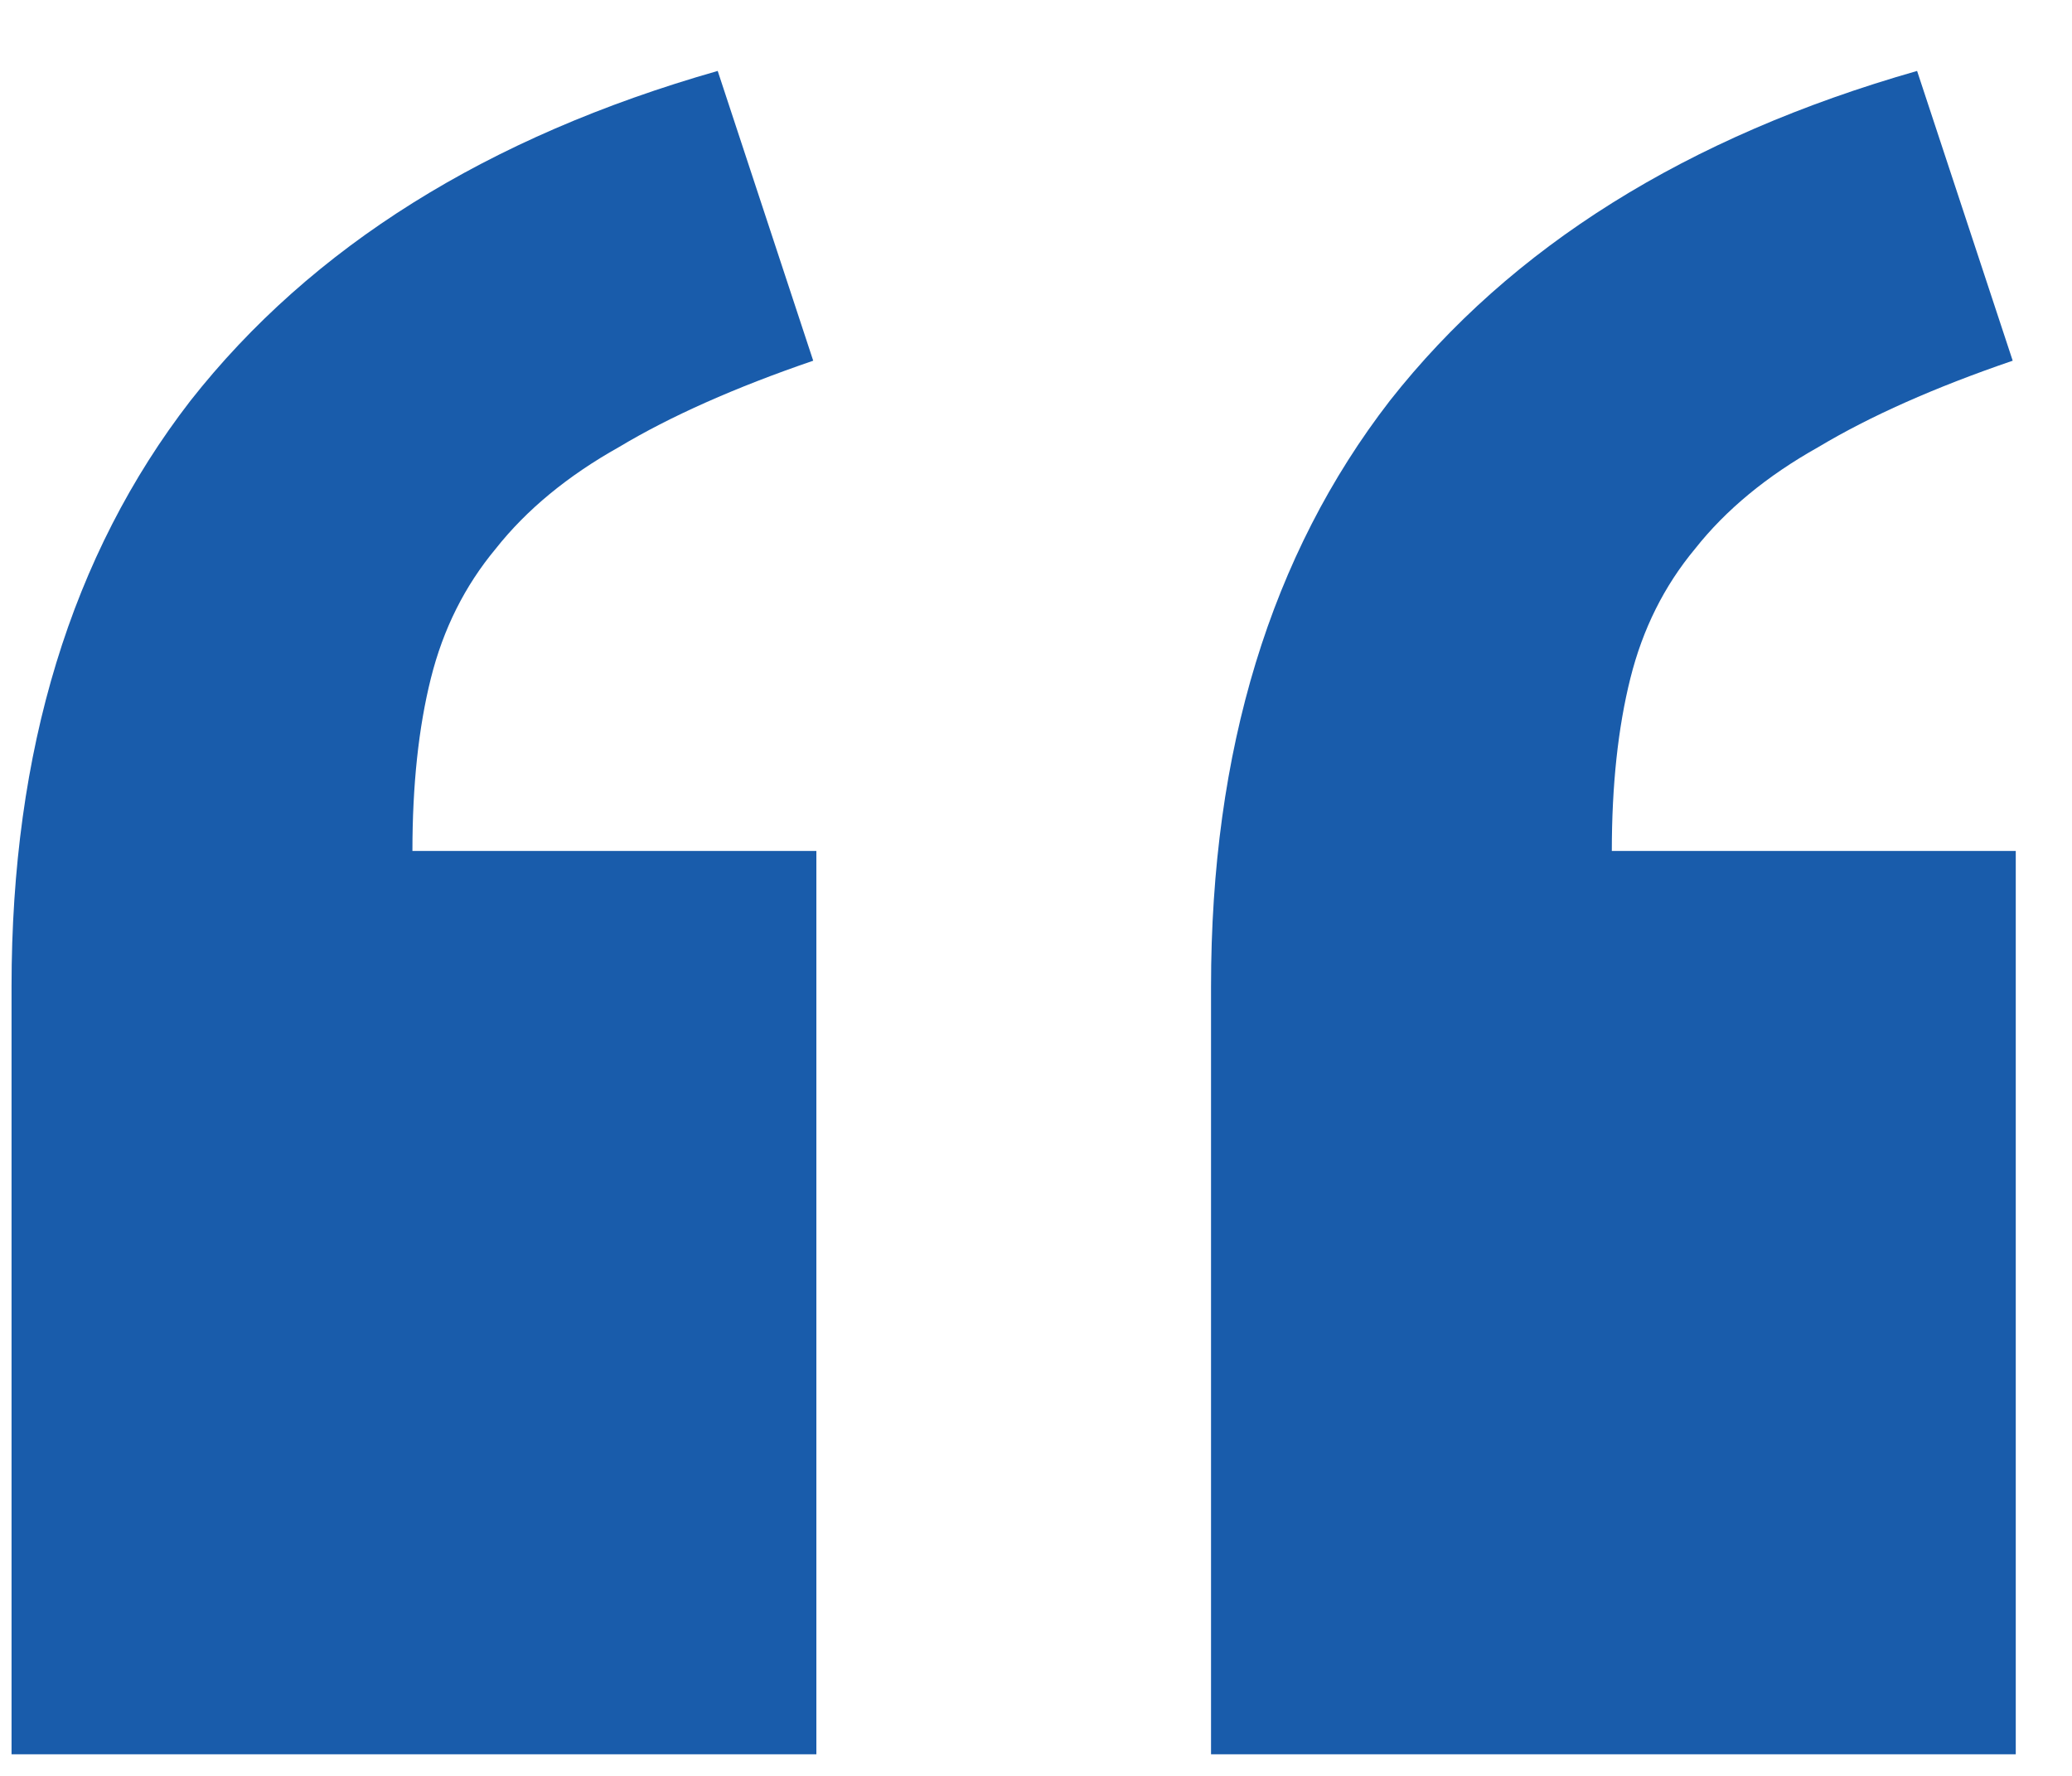
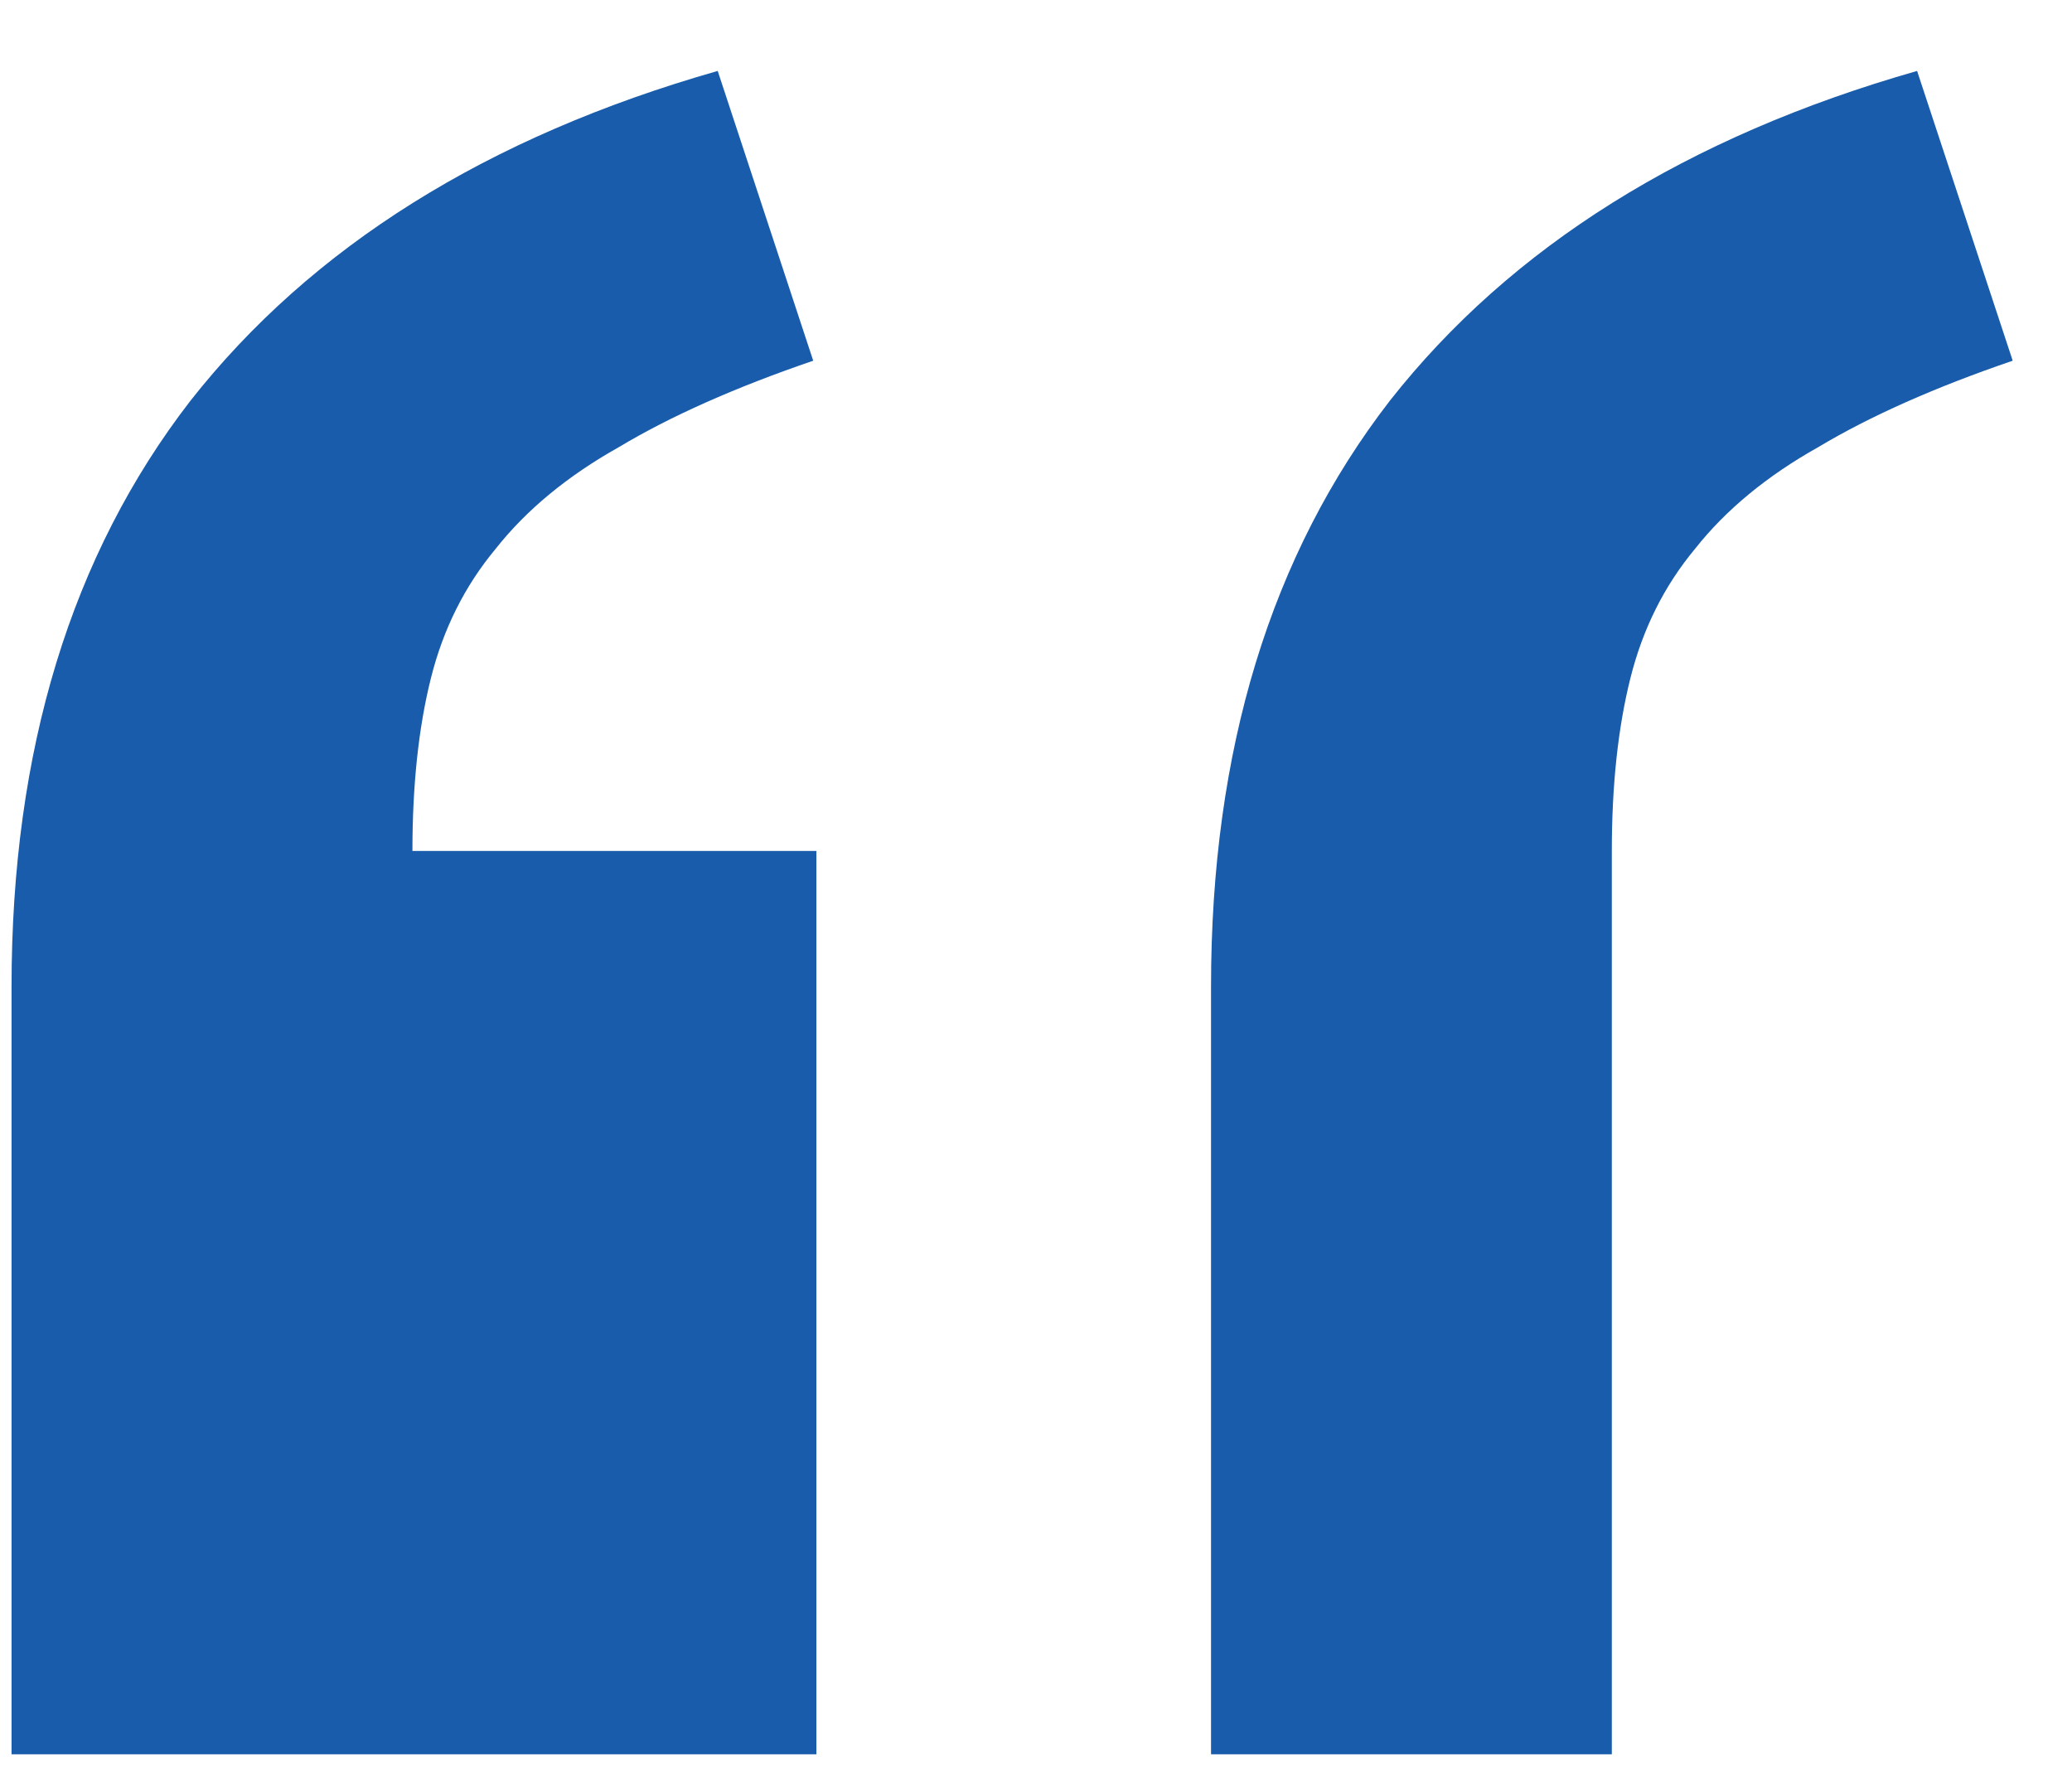
<svg xmlns="http://www.w3.org/2000/svg" width="21" height="18" viewBox="0 0 21 18" fill="none">
-   <path d="M20.43 17.781H12.274V10C12.274 7.604 12.878 5.625 14.086 4.062C15.315 2.5 17.097 1.385 19.43 0.719L20.399 3.656C19.607 3.927 18.951 4.219 18.43 4.531C17.909 4.823 17.492 5.167 17.18 5.562C16.867 5.938 16.649 6.375 16.524 6.875C16.399 7.375 16.336 7.958 16.336 8.625H20.43V17.781ZM8.274 17.781H0.117V10C0.117 7.604 0.722 5.625 1.93 4.062C3.159 2.5 4.94 1.385 7.274 0.719L8.242 3.656C7.451 3.927 6.794 4.219 6.274 4.531C5.753 4.823 5.336 5.167 5.024 5.562C4.711 5.938 4.492 6.375 4.367 6.875C4.242 7.375 4.18 7.958 4.18 8.625H8.274V17.781Z" fill="#195CAB" />
+   <path d="M20.43 17.781H12.274V10C12.274 7.604 12.878 5.625 14.086 4.062C15.315 2.5 17.097 1.385 19.43 0.719L20.399 3.656C19.607 3.927 18.951 4.219 18.43 4.531C17.909 4.823 17.492 5.167 17.18 5.562C16.867 5.938 16.649 6.375 16.524 6.875C16.399 7.375 16.336 7.958 16.336 8.625V17.781ZM8.274 17.781H0.117V10C0.117 7.604 0.722 5.625 1.93 4.062C3.159 2.5 4.94 1.385 7.274 0.719L8.242 3.656C7.451 3.927 6.794 4.219 6.274 4.531C5.753 4.823 5.336 5.167 5.024 5.562C4.711 5.938 4.492 6.375 4.367 6.875C4.242 7.375 4.18 7.958 4.18 8.625H8.274V17.781Z" fill="#195CAB" />
</svg>